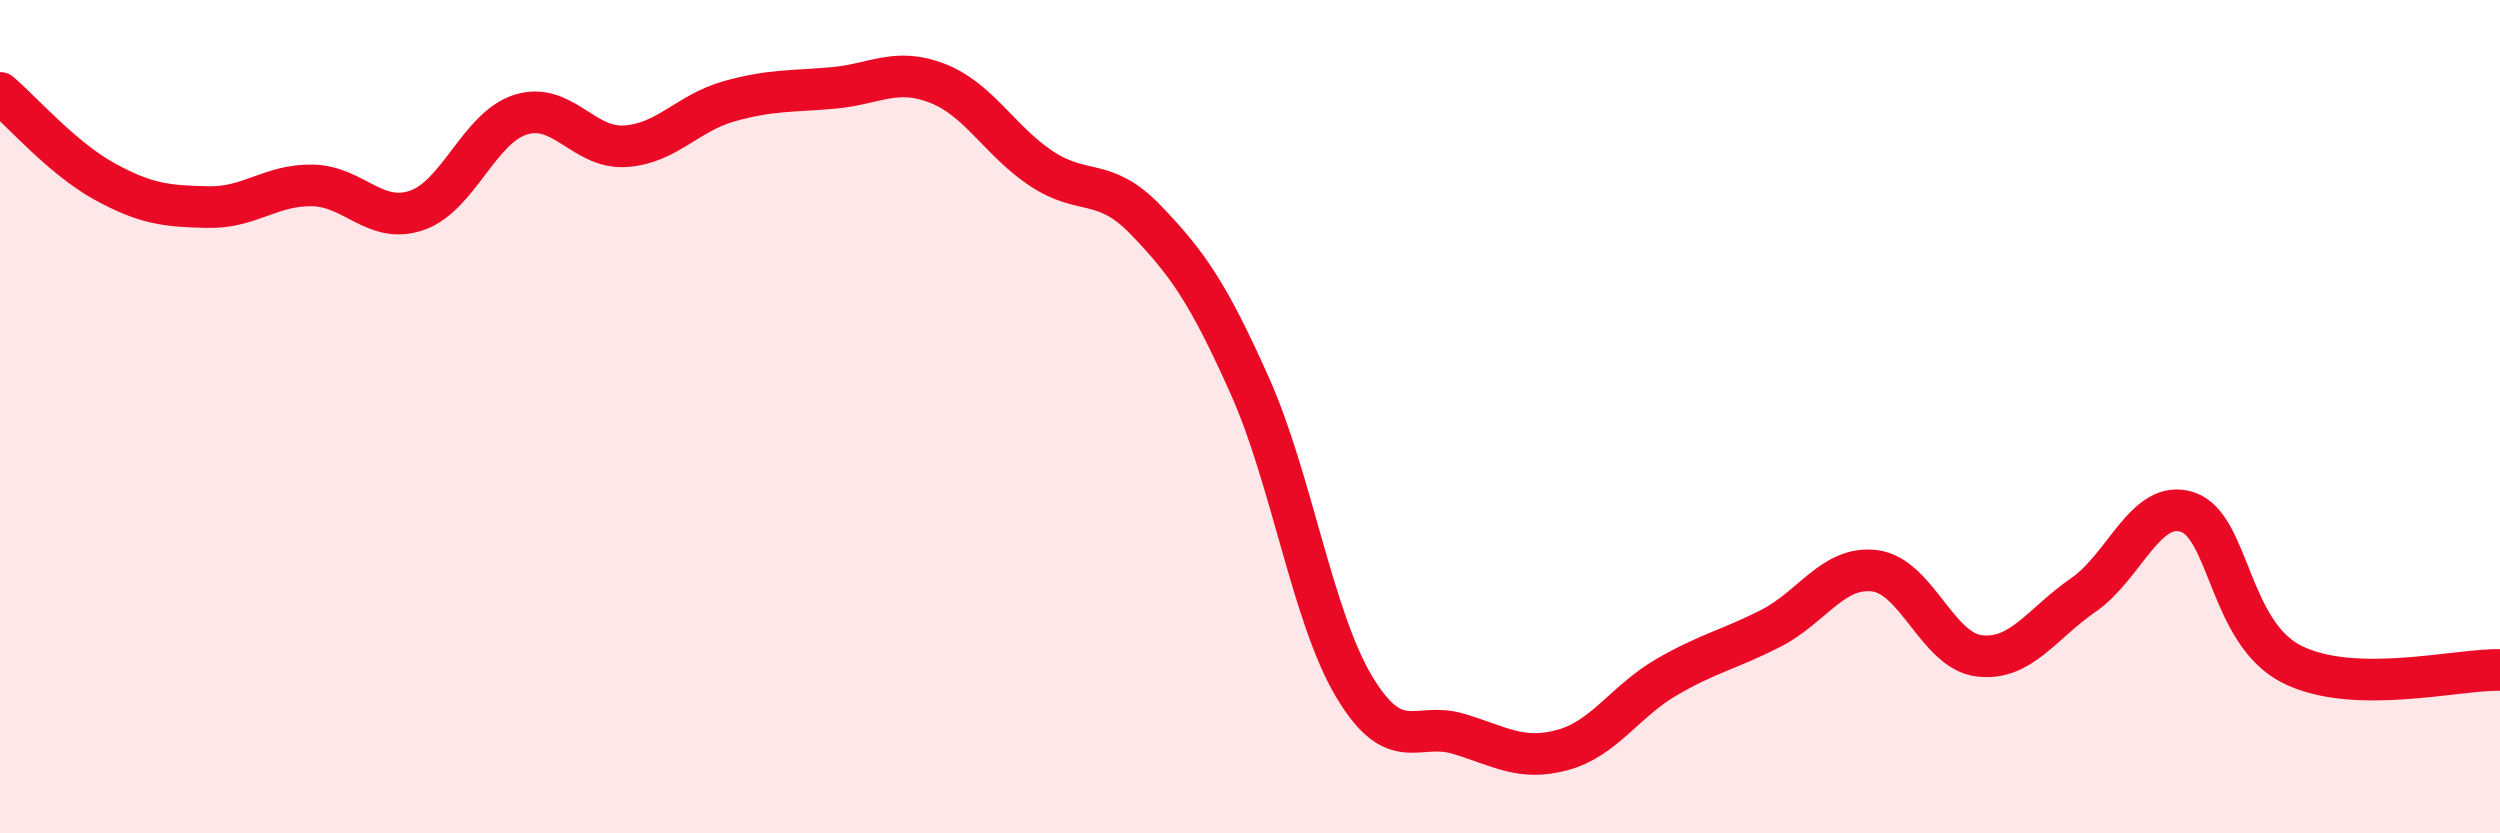
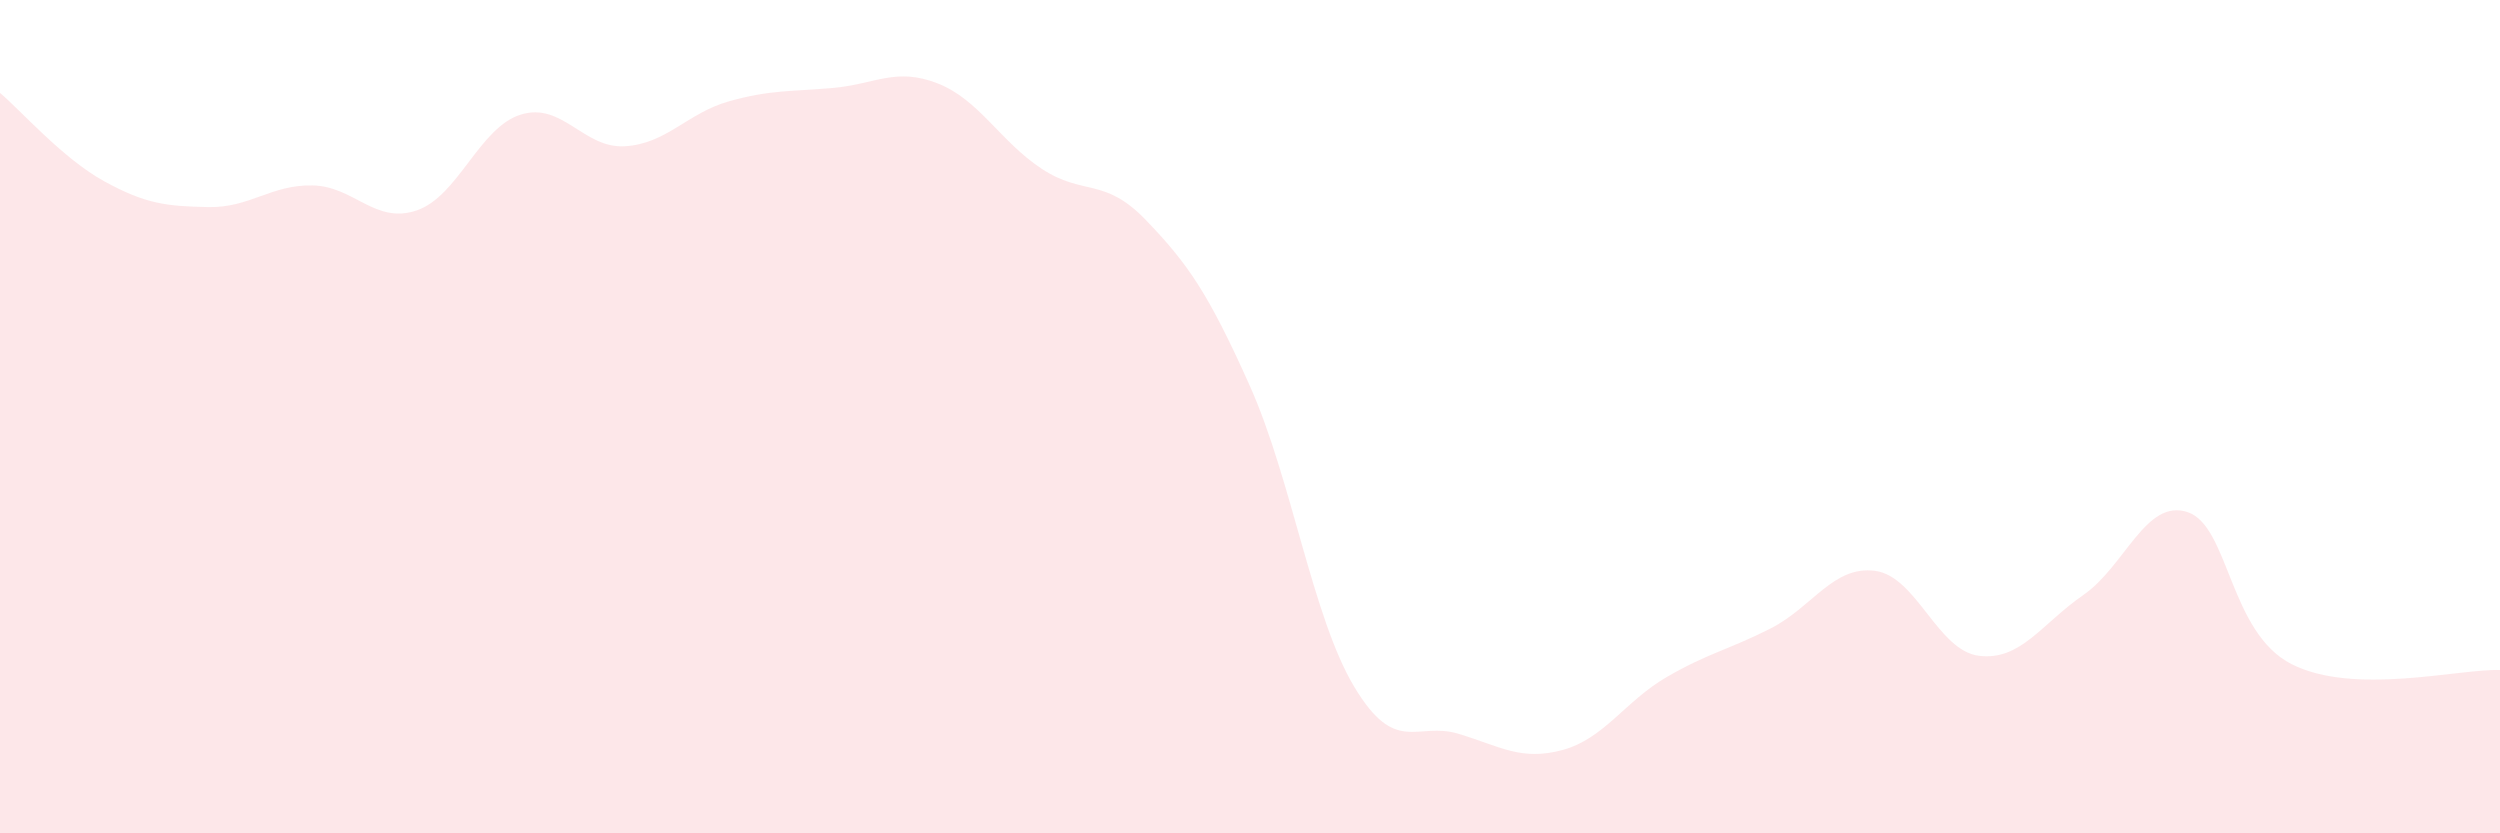
<svg xmlns="http://www.w3.org/2000/svg" width="60" height="20" viewBox="0 0 60 20">
  <path d="M 0,2.23 C 0.5,2.65 1.5,3.8 2.5,4.35 C 3.5,4.9 4,4.95 5,4.97 C 6,4.99 6.5,4.43 7.5,4.45 C 8.5,4.47 9,5.39 10,5.05 C 11,4.71 11.5,3.06 12.5,2.75 C 13.5,2.44 14,3.57 15,3.51 C 16,3.45 16.5,2.71 17.5,2.43 C 18.5,2.15 19,2.2 20,2.11 C 21,2.02 21.5,1.61 22.5,2 C 23.5,2.39 24,3.39 25,4.05 C 26,4.71 26.5,4.24 27.5,5.28 C 28.5,6.32 29,7.03 30,9.27 C 31,11.51 31.5,14.81 32.5,16.48 C 33.5,18.15 34,17.31 35,17.61 C 36,17.91 36.5,18.27 37.5,18 C 38.5,17.73 39,16.83 40,16.25 C 41,15.67 41.5,15.59 42.5,15.08 C 43.5,14.57 44,13.57 45,13.7 C 46,13.83 46.5,15.62 47.5,15.74 C 48.5,15.86 49,14.97 50,14.28 C 51,13.59 51.5,11.96 52.5,12.29 C 53.5,12.62 53.5,15.18 55,15.94 C 56.5,16.7 59,16.05 60,16.08L60 20L0 20Z" fill="#EB0A25" opacity="0.1" stroke-linecap="round" stroke-linejoin="round" />
-   <path d="M 0,2.23 C 0.5,2.65 1.5,3.8 2.5,4.35 C 3.5,4.9 4,4.95 5,4.97 C 6,4.99 6.5,4.43 7.5,4.45 C 8.5,4.47 9,5.39 10,5.05 C 11,4.71 11.5,3.06 12.5,2.75 C 13.5,2.44 14,3.57 15,3.51 C 16,3.45 16.5,2.71 17.5,2.43 C 18.5,2.15 19,2.2 20,2.11 C 21,2.02 21.5,1.61 22.5,2 C 23.5,2.39 24,3.39 25,4.05 C 26,4.71 26.5,4.24 27.5,5.28 C 28.5,6.32 29,7.03 30,9.27 C 31,11.51 31.5,14.81 32.5,16.48 C 33.5,18.15 34,17.31 35,17.61 C 36,17.91 36.5,18.27 37.5,18 C 38.5,17.73 39,16.83 40,16.25 C 41,15.67 41.5,15.59 42.5,15.08 C 43.5,14.57 44,13.57 45,13.7 C 46,13.83 46.5,15.62 47.5,15.74 C 48.5,15.86 49,14.97 50,14.28 C 51,13.59 51.5,11.96 52.5,12.29 C 53.5,12.62 53.5,15.18 55,15.94 C 56.5,16.7 59,16.05 60,16.08" stroke="#EB0A25" stroke-width="1" fill="none" stroke-linecap="round" stroke-linejoin="round" />
</svg>